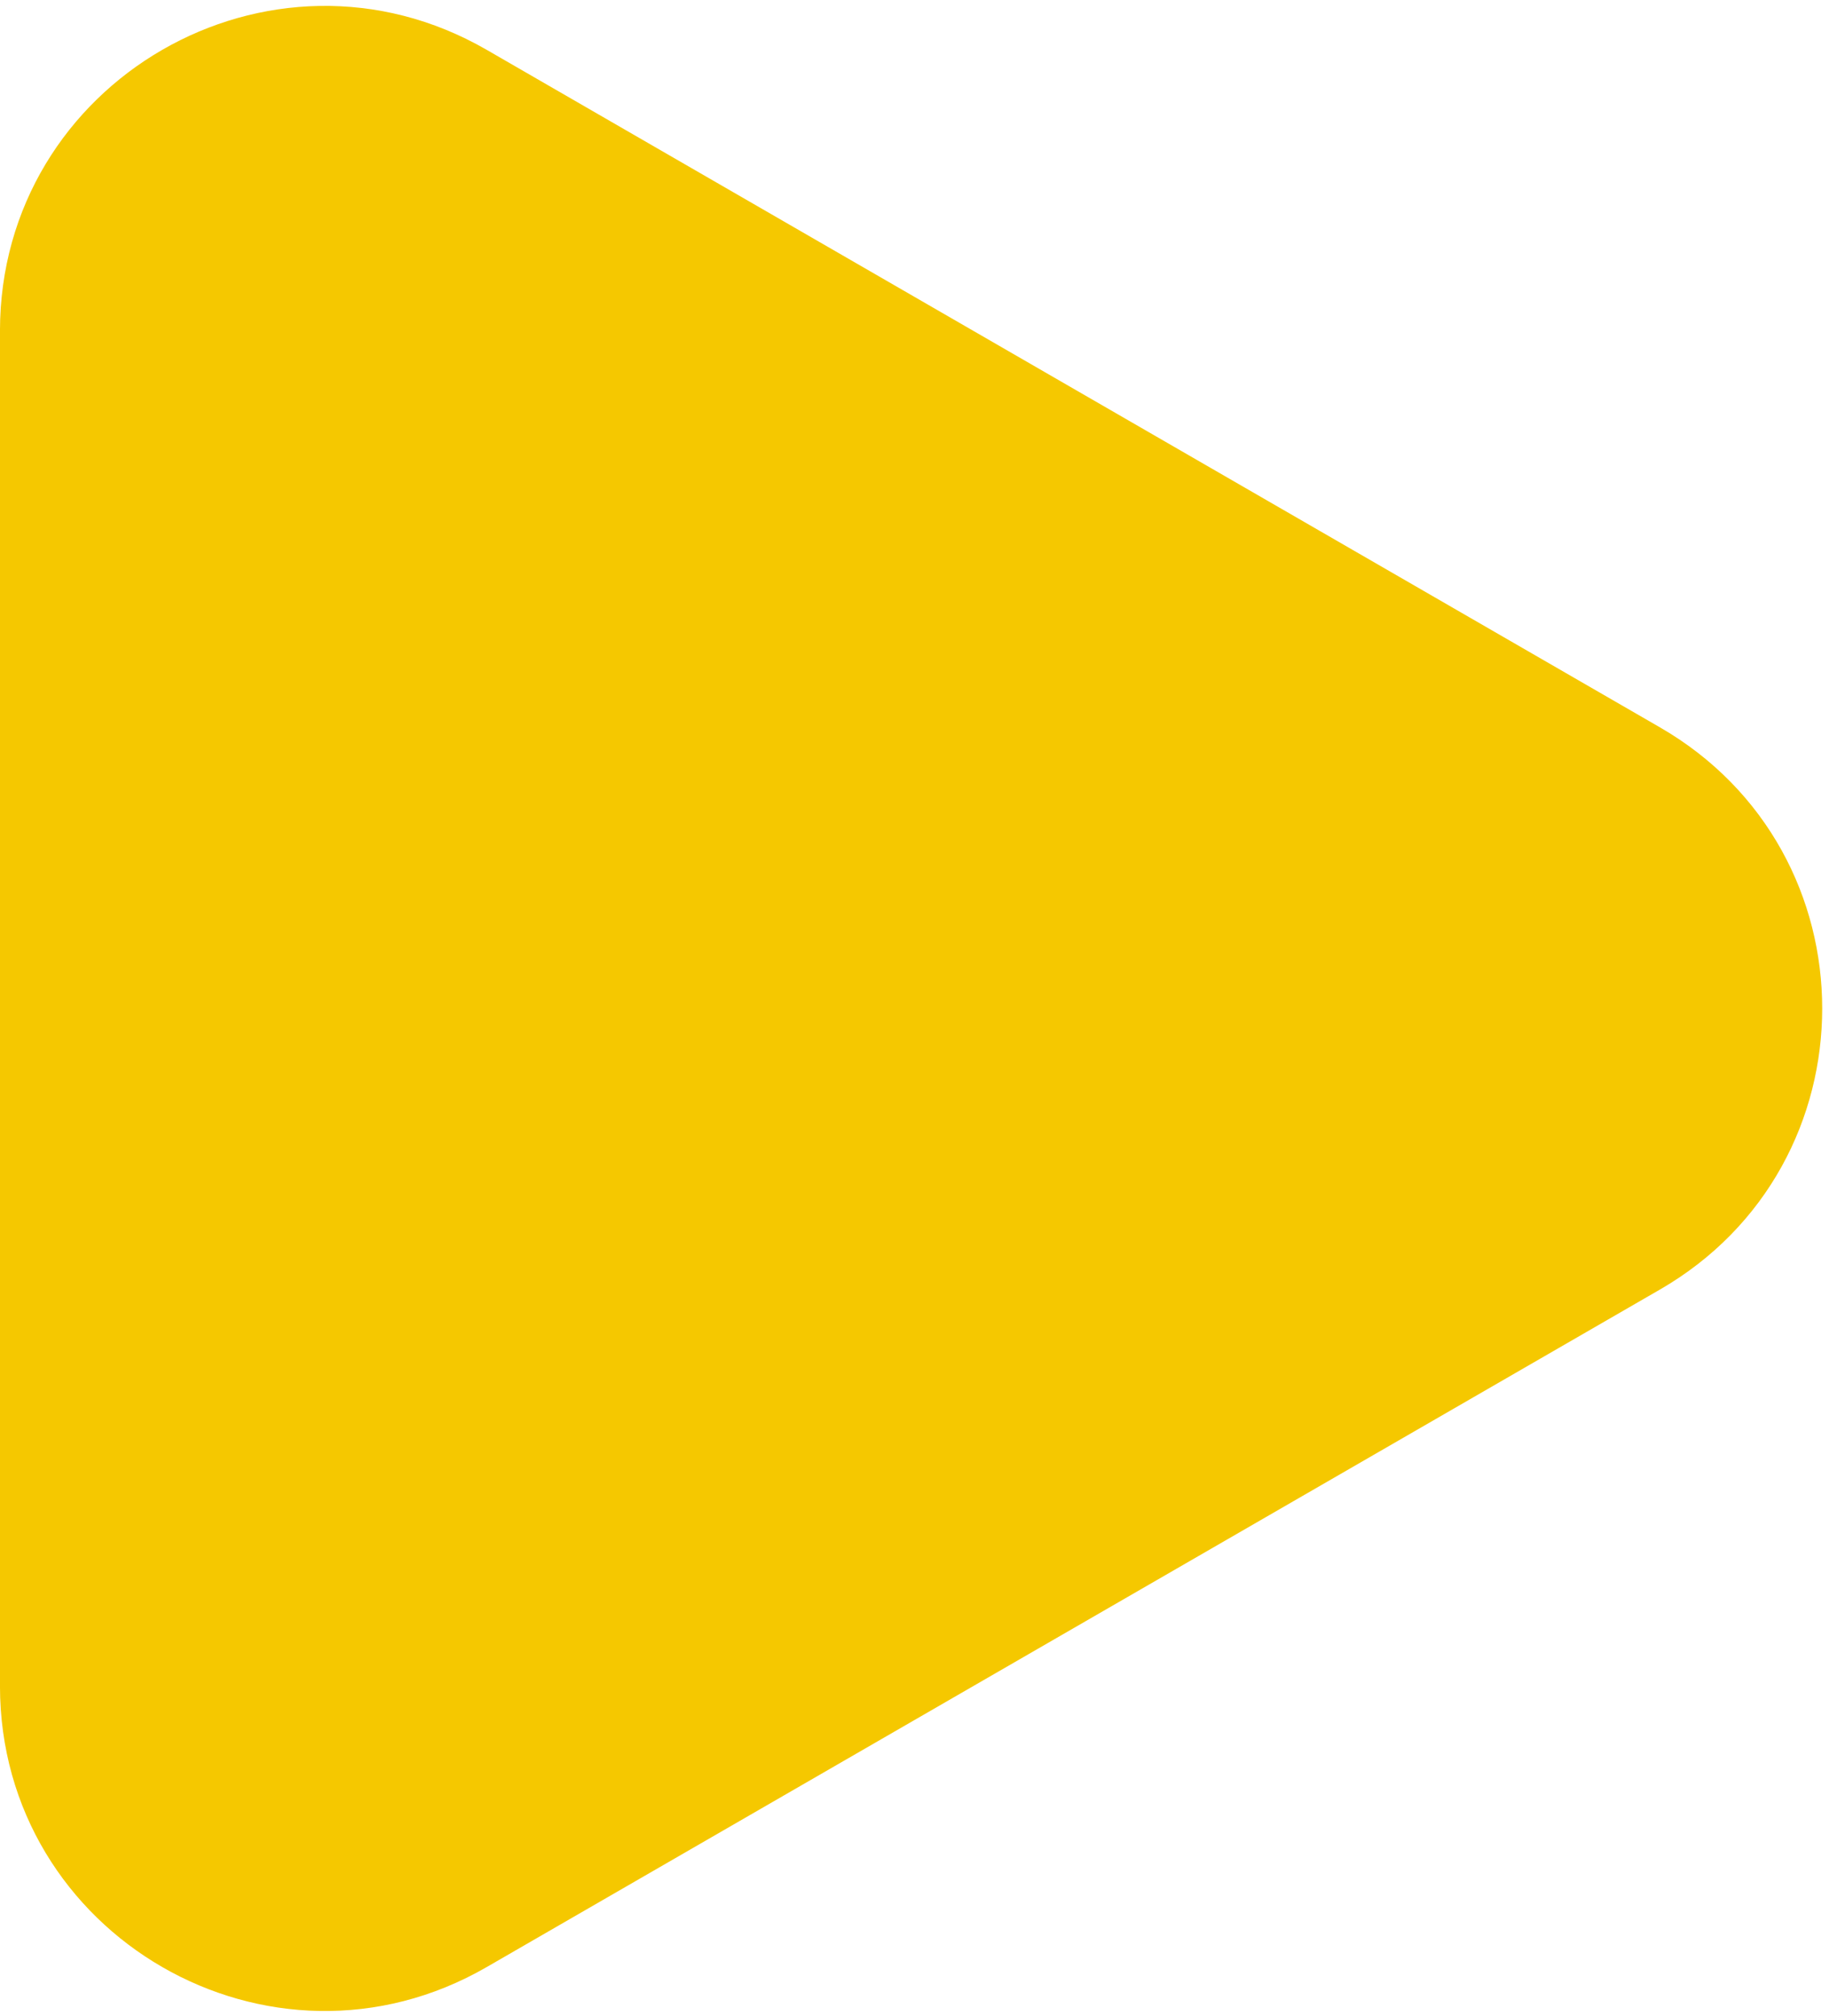
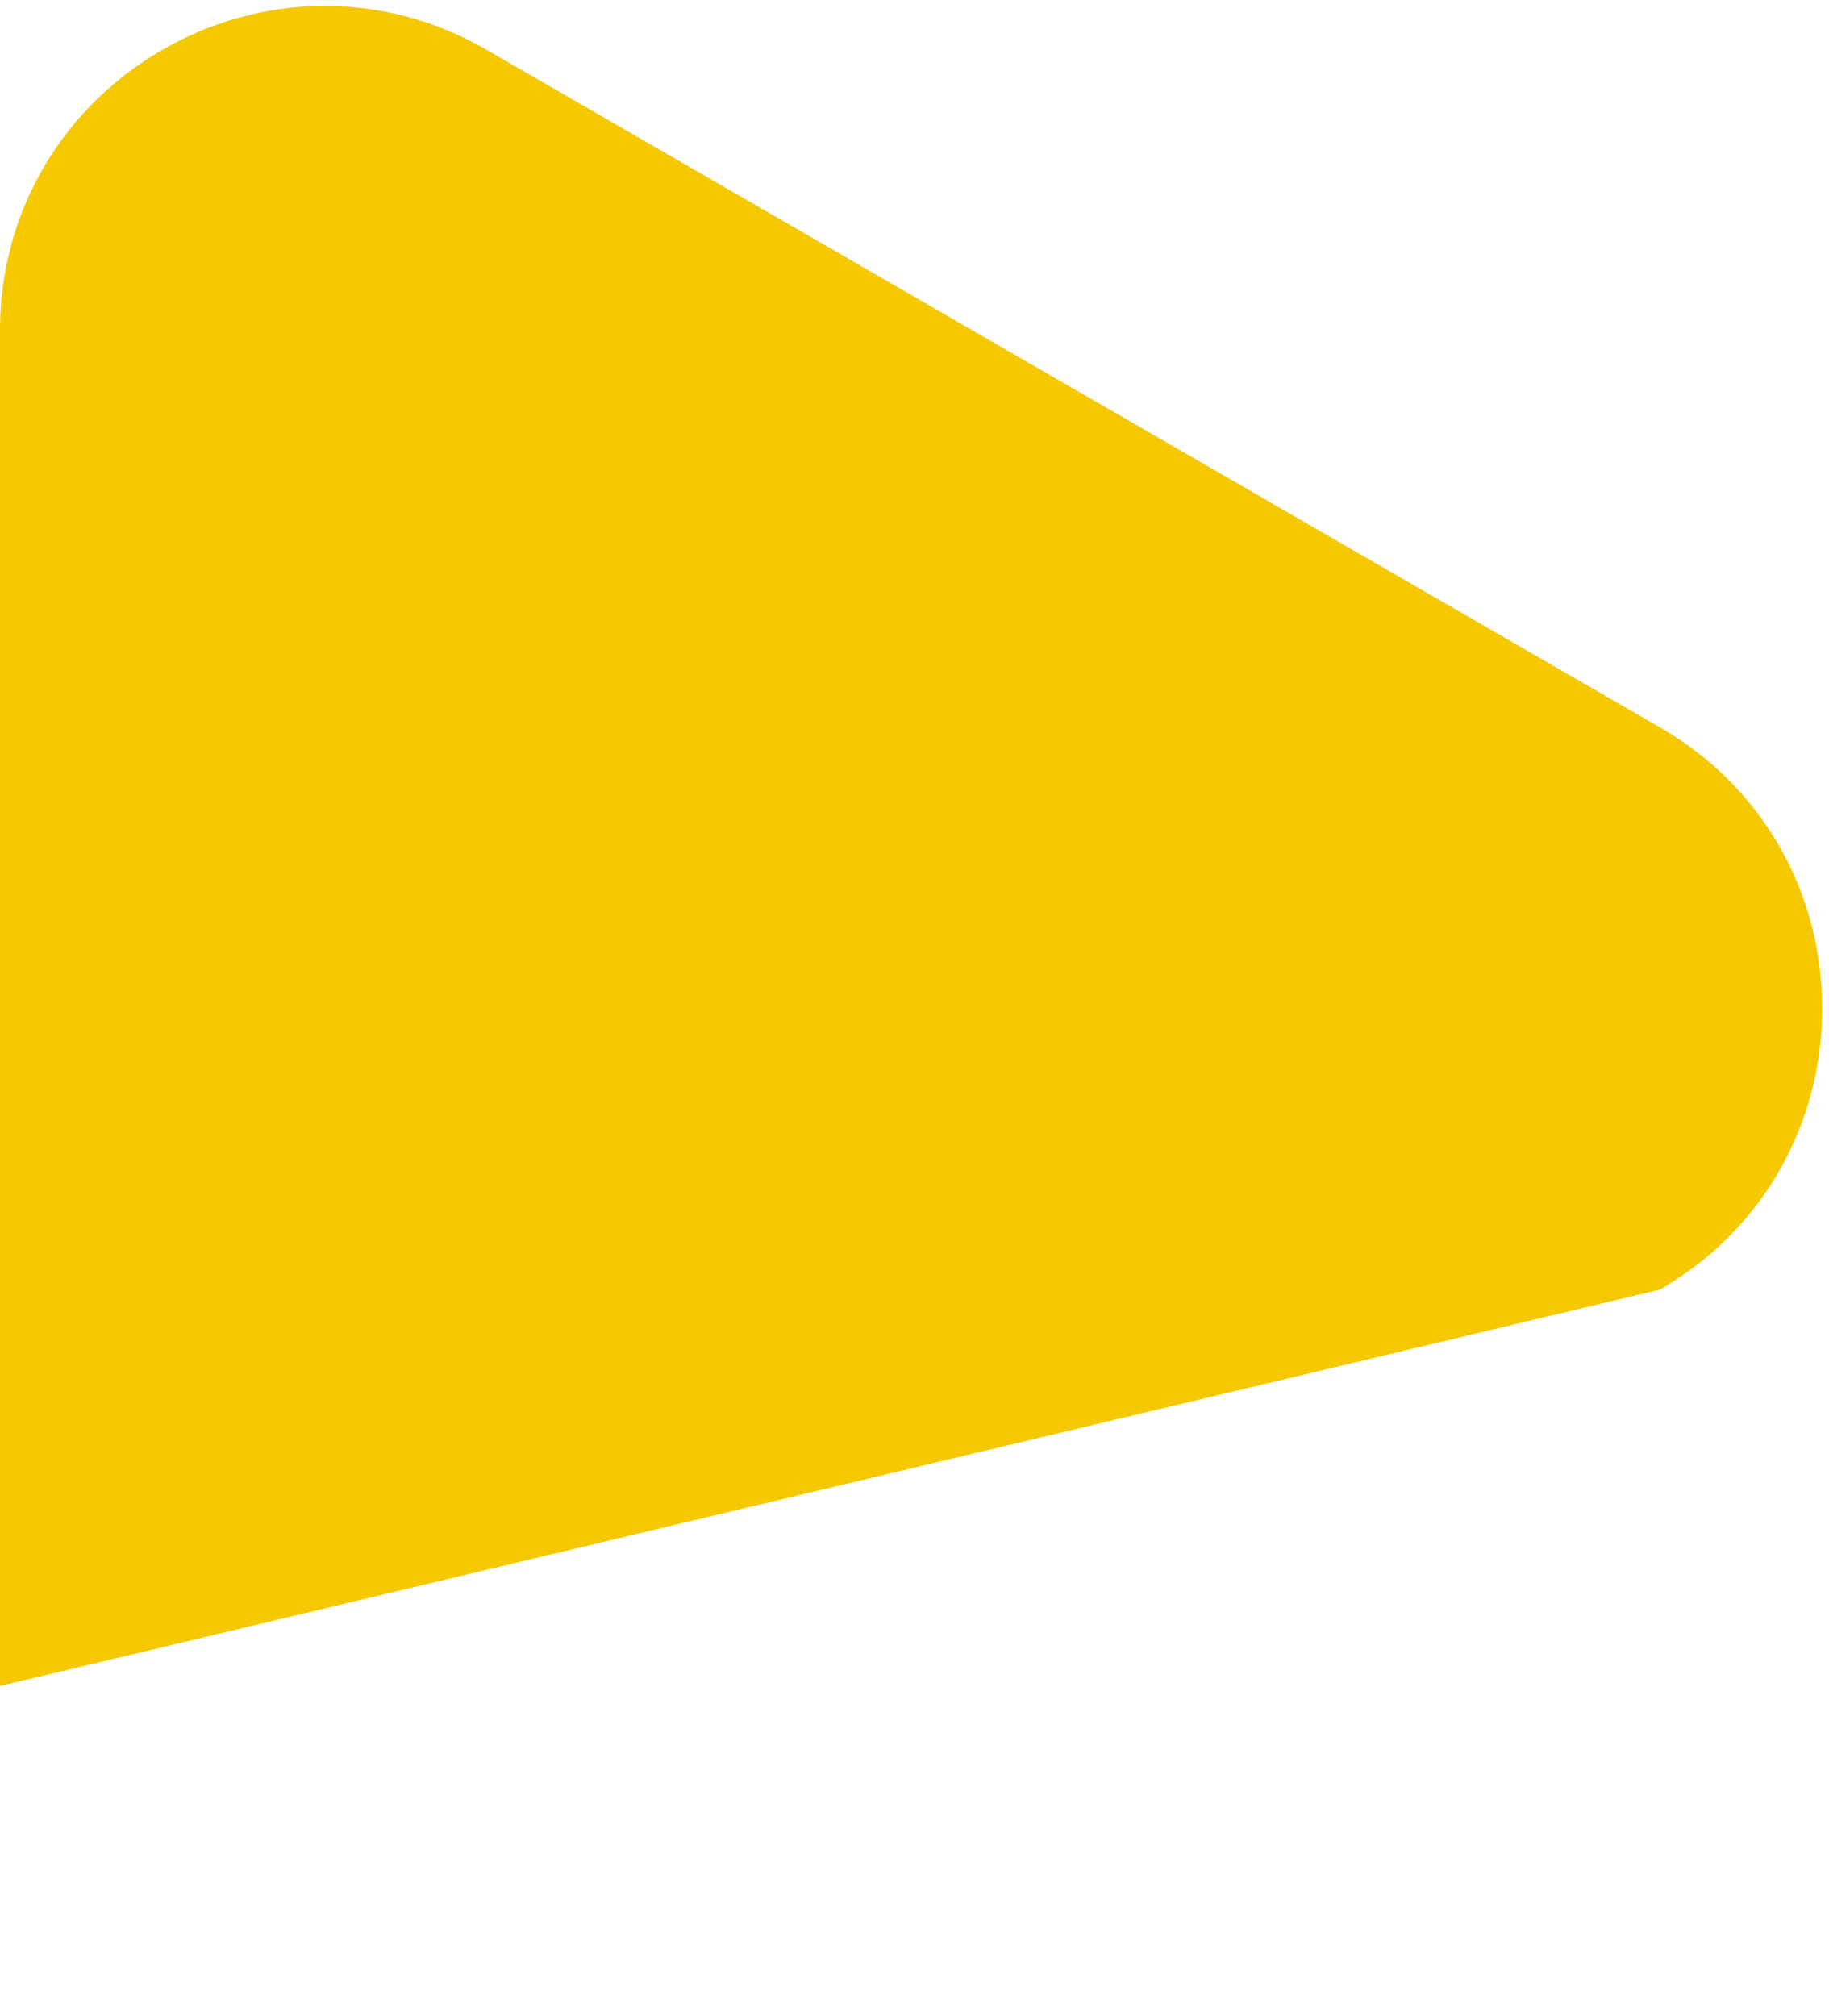
<svg xmlns="http://www.w3.org/2000/svg" width="100%" height="100%" viewBox="0 0 255 281" version="1.1" xml:space="preserve" style="fill-rule:evenodd;clip-rule:evenodd;stroke-linejoin:round;stroke-miterlimit:1.414;">
  <g transform="matrix(1,0,0,1,-11010,-887)">
    <g transform="matrix(1,0,0,1,10200,0)">
      <g transform="matrix(1,0,0,1,1041.43,1066.75)">
-         <path d="M0,-78.364L-163.568,-172.8C-193.73,-190.215 -231.434,-168.447 -231.434,-133.618L-231.434,55.254C-231.434,90.083 -193.73,111.851 -163.568,94.436L0,0C30.162,-17.414 30.162,-60.95 0,-78.364" style="fill:rgb(245,200,0);fill-rule:nonzero;" />
+         <path d="M0,-78.364L-163.568,-172.8C-193.73,-190.215 -231.434,-168.447 -231.434,-133.618L-231.434,55.254L0,0C30.162,-17.414 30.162,-60.95 0,-78.364" style="fill:rgb(245,200,0);fill-rule:nonzero;" />
      </g>
    </g>
  </g>
</svg>